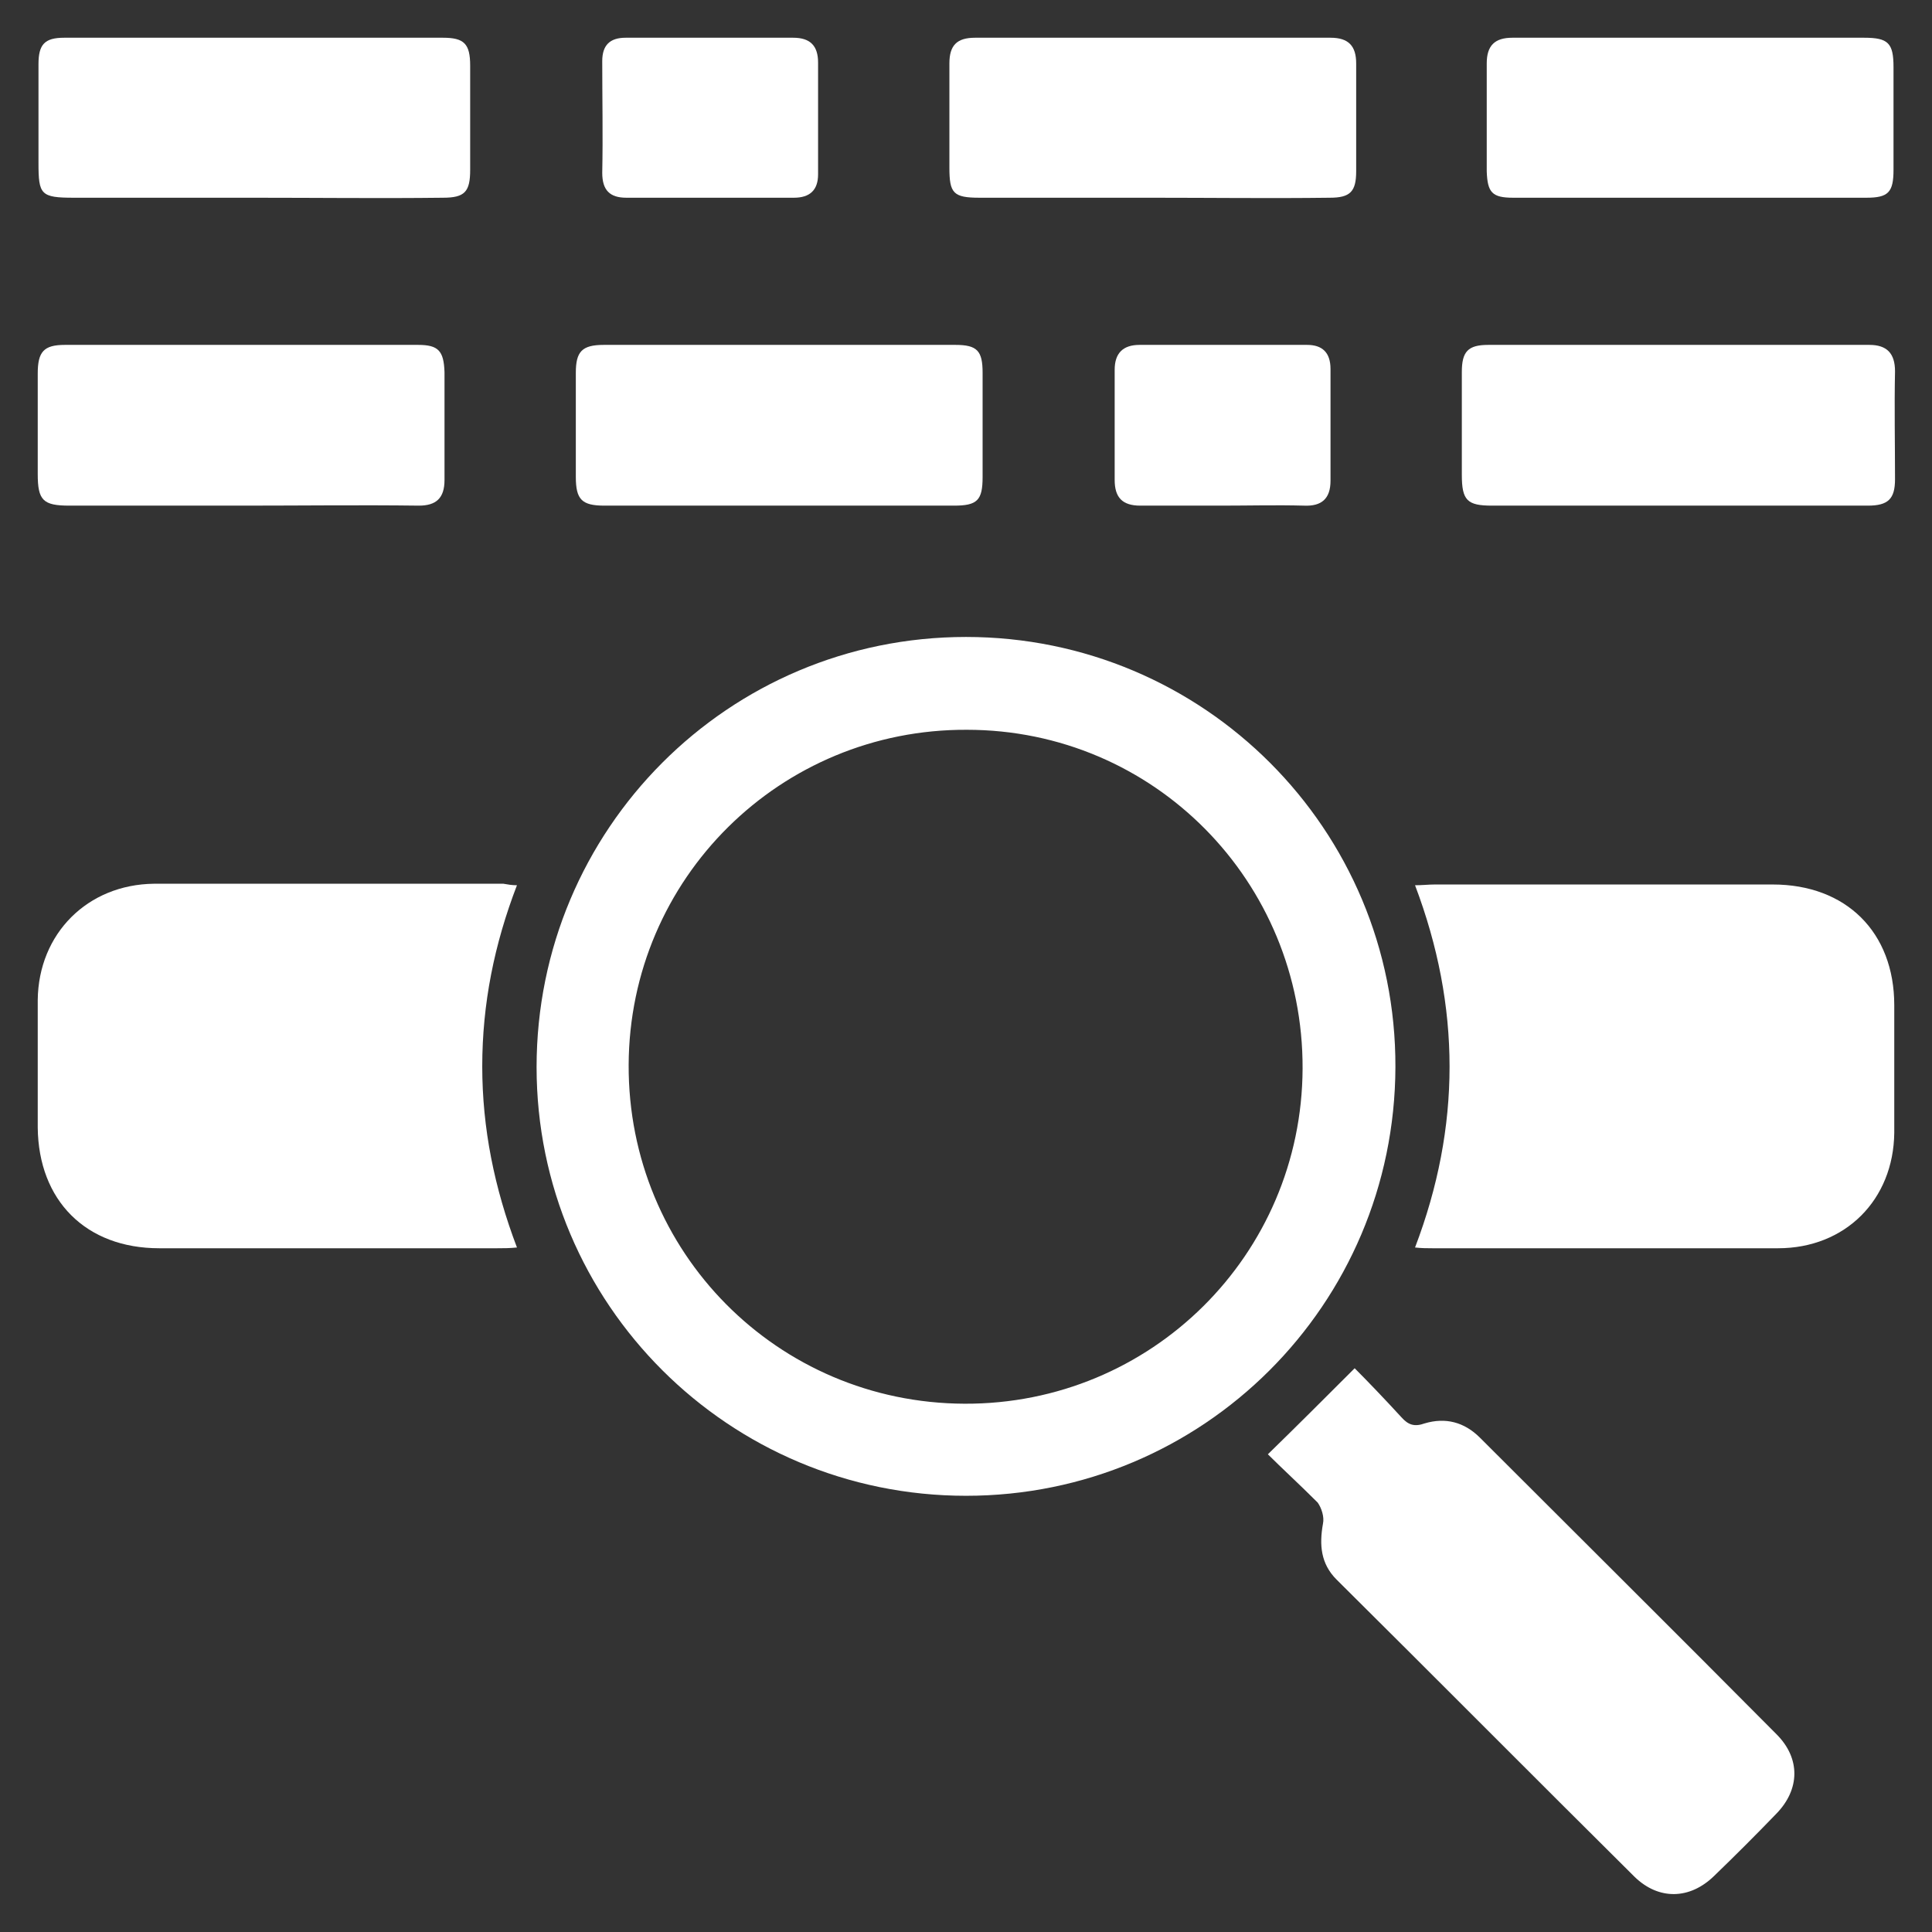
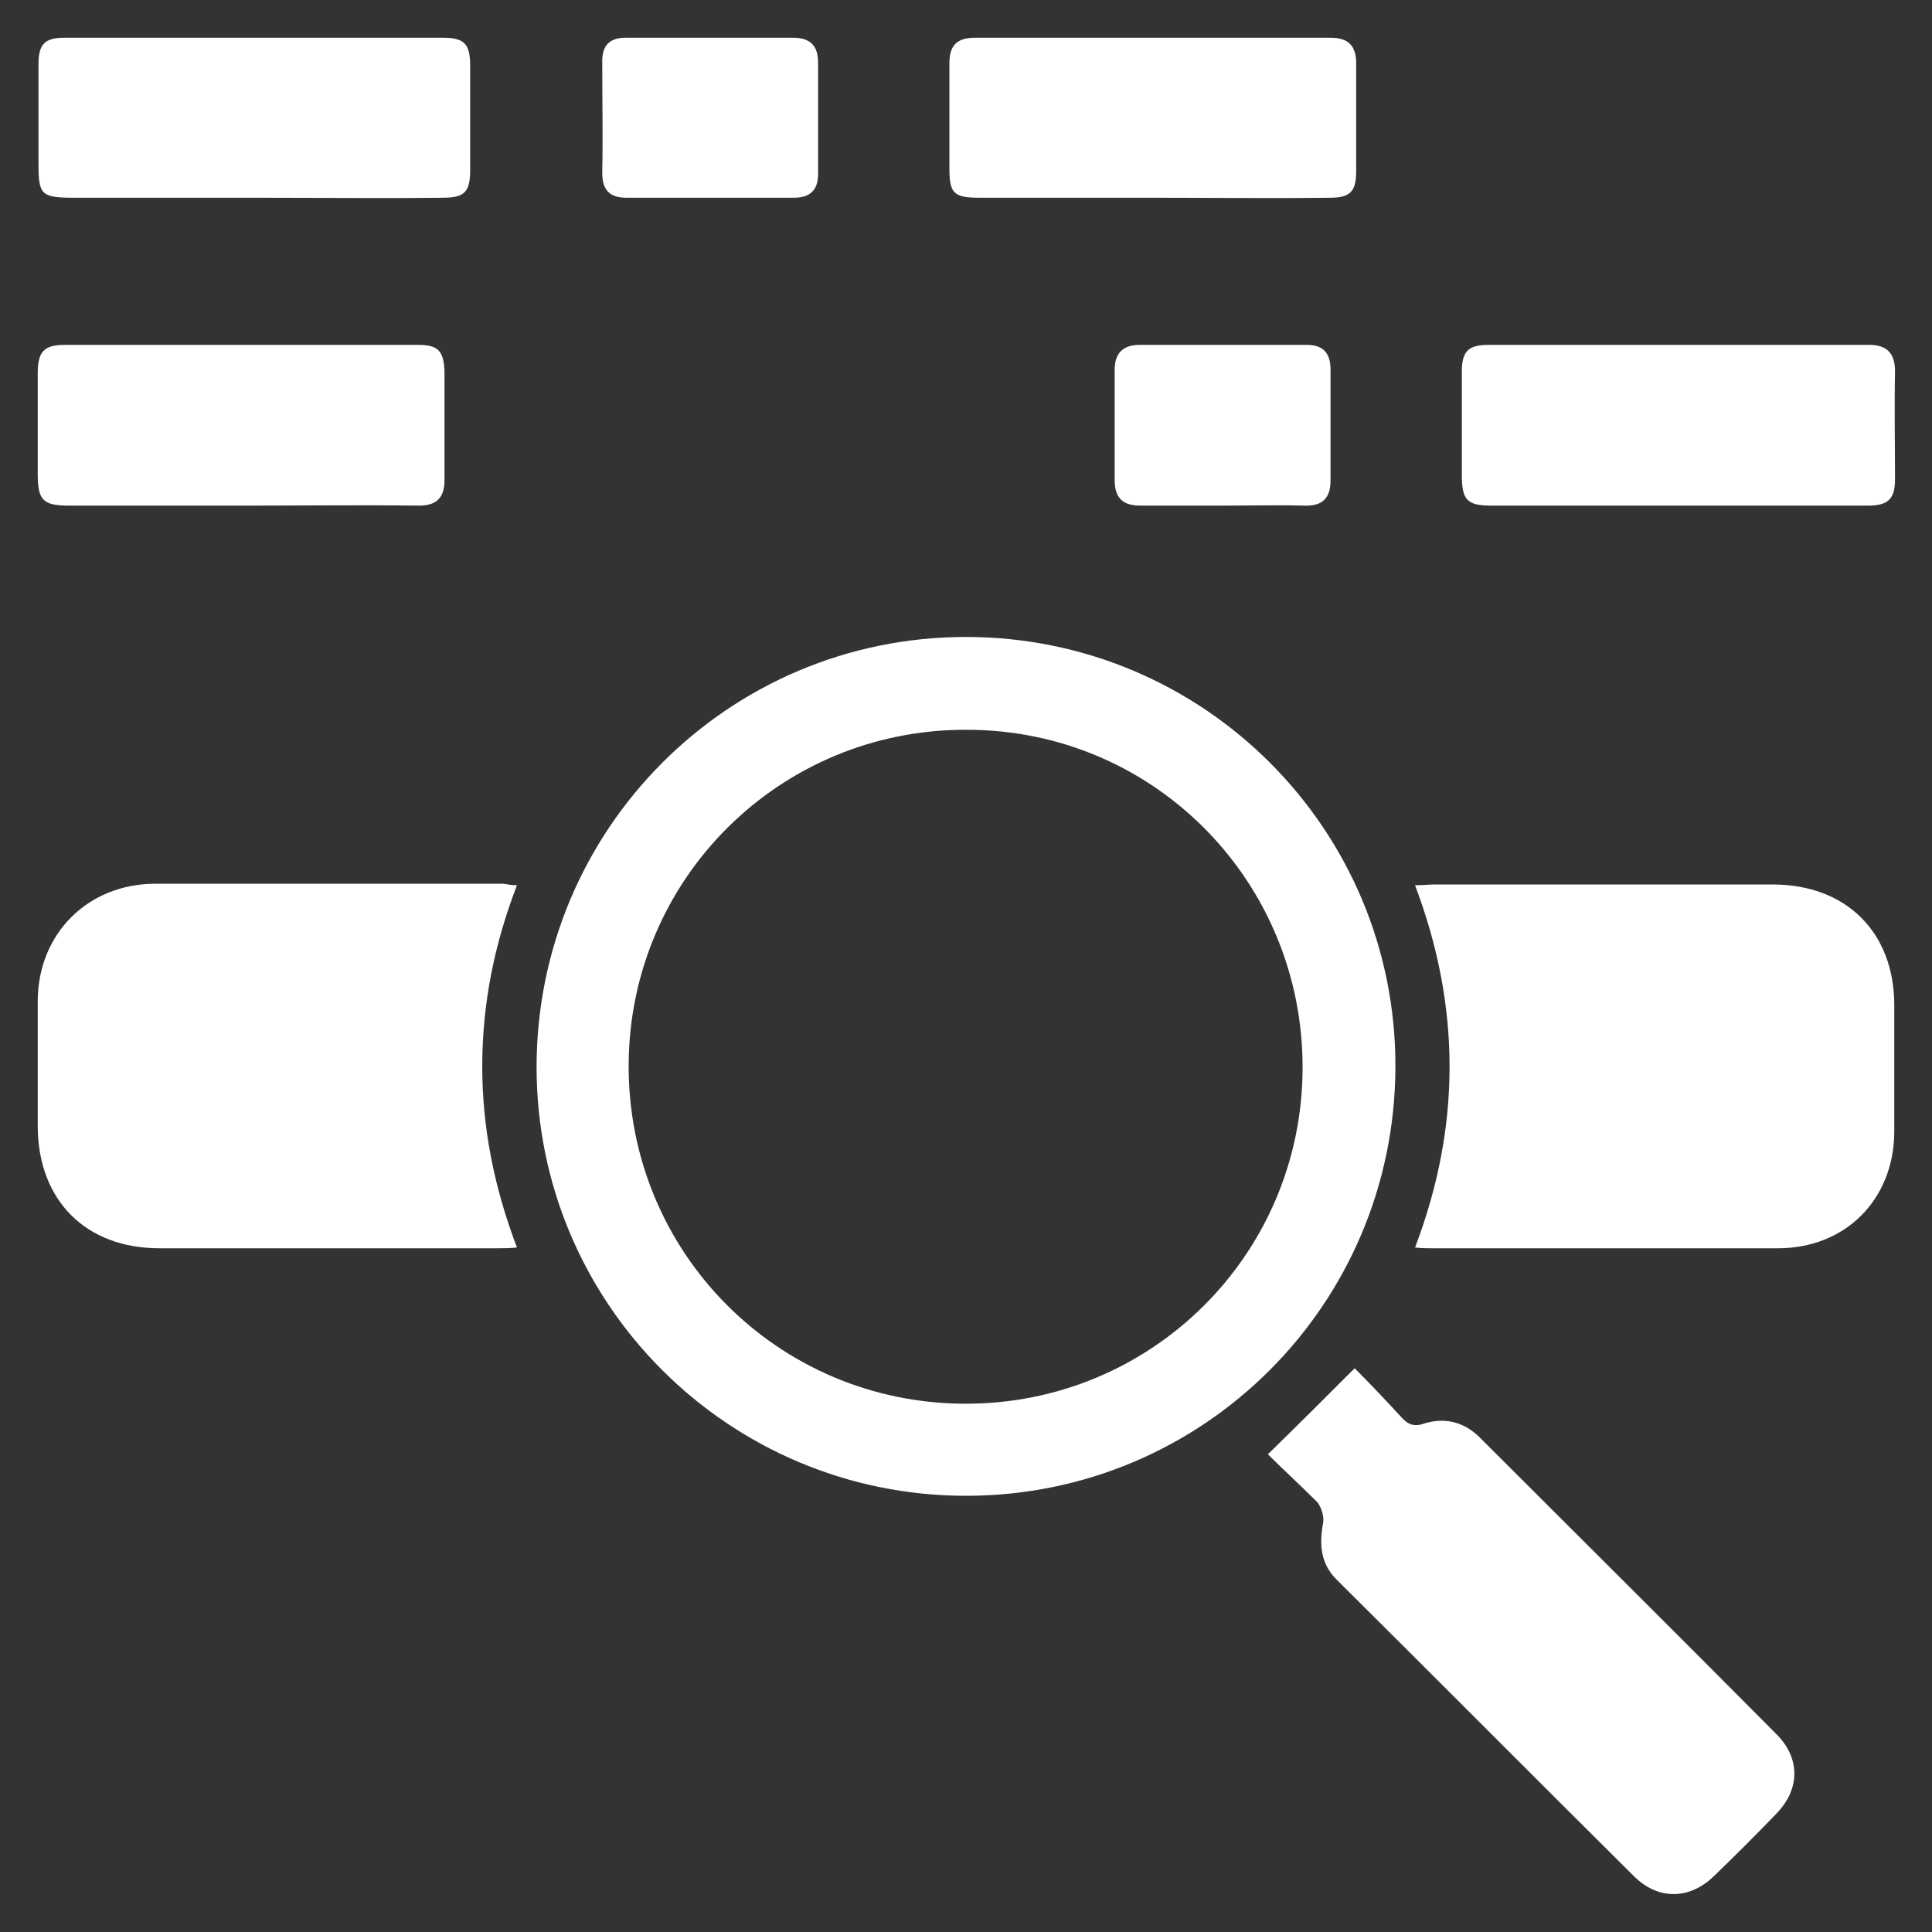
<svg xmlns="http://www.w3.org/2000/svg" version="1.1" id="Layer_1" x="0px" y="0px" viewBox="0 0 256 256" style="enable-background:new 0 0 256 256;" xml:space="preserve">
  <rect x="0" y="0" width="256" height="256" fill="#333333" stroke="none" />
  <style type="text/css">
	.st0{display:none;fill:url(#SVGID_1_);}
	.st1{fill:#FFFFFF;}
</style>
  <linearGradient id="SVGID_1_" gradientUnits="userSpaceOnUse" x1="-13.582" y1="17.384" x2="269.582" y2="238.616" gradientTransform="matrix(1 0 0 -1 0 256)">
    <stop offset="1.376963e-07" style="stop-color:#263B81" />
    <stop offset="0.297" style="stop-color:#273C84" />
    <stop offset="0.521" style="stop-color:#29408E" />
    <stop offset="0.722" style="stop-color:#2D479E" />
    <stop offset="0.908" style="stop-color:#3250B5" />
    <stop offset="1" style="stop-color:#3556C3" />
  </linearGradient>
  <rect class="st0" width="256" height="256" />
  <g>
    <path class="st1" d="M128,198.2c-31.4,0-56.9-25.4-56.9-56.8c0-31.5,25.4-57,56.9-57c31.5,0,57,25.5,56.9,57   C184.8,172.9,159.4,198.2,128,198.2z M127.8,186c24.7,0.1,44.7-19.7,44.8-44.4c0.1-24.8-19.7-44.9-44.5-44.9   c-24.7-0.1-44.7,19.7-44.8,44.4C83.2,165.9,103,185.9,127.8,186z" />
    <path class="st1" d="M187.5,165.3c6.1-16,6.1-31.9,0-48c1,0,1.8-0.1,2.6-0.1c14.9,0,29.9,0,44.8,0c9.7,0,16.1,6.3,16.1,16   c0,5.6,0,11.3,0,16.9c-0.1,8.9-6.5,15.3-15.4,15.3c-15.3,0-30.5,0-45.8,0C189.1,165.4,188.4,165.4,187.5,165.3z" />
    <path class="st1" d="M68.5,117.3c-3,7.8-4.6,15.7-4.6,24c0,8.2,1.6,16.1,4.6,24c-1,0.1-1.8,0.1-2.6,0.1c-14.9,0-29.9,0-44.8,0   c-9.7,0-16-6.3-16.1-16c0-5.6,0-11.3,0-16.9c0.1-8.8,6.6-15.3,15.4-15.4c15.4,0,30.9,0,46.3,0C67.3,117.2,67.8,117.3,68.5,117.3z" />
    <path class="st1" d="M168,192.7c3.9-3.8,7.5-7.4,11.5-11.4c1.7,1.7,4,4.1,6.2,6.5c0.9,1,1.7,1.3,3.1,0.8c2.7-0.8,5.2-0.2,7.3,1.9   c13.1,13.1,26.2,26.1,39.3,39.3c3.2,3.2,3.1,7.3,0,10.5c-2.7,2.8-5.5,5.6-8.3,8.3c-3.2,3.1-7.3,3.2-10.5,0.1   c-13.2-13.1-26.3-26.3-39.5-39.4c-2.1-2.1-2.3-4.6-1.8-7.4c0.2-0.9-0.2-2.1-0.7-2.8C172.2,196.7,169.8,194.5,168,192.7z" />
    <path class="st1" d="M222.3,67c-8.2,0-16.4,0-24.6,0c-3.3,0-4-0.7-4-4.1c0-4.5,0-9.1,0-13.6c0-2.7,0.8-3.6,3.5-3.6   c16.8,0,33.6,0,50.5,0c2.3,0,3.4,1.1,3.4,3.5c-0.1,4.8,0,9.6,0,14.3c0,2.6-0.9,3.5-3.6,3.5C239,67,230.6,67,222.3,67z" />
    <path class="st1" d="M33.6,26.2c-7.9,0-15.9,0-23.8,0c-4.4,0-4.7-0.4-4.7-4.6c0-4.4,0-8.7,0-13.1C5.1,5.9,5.9,5,8.5,5   C25.3,5,42,5,58.7,5c2.8,0,3.6,0.8,3.6,3.7c0,4.6,0,9.2,0,13.8c0,2.9-0.7,3.7-3.6,3.7C50.3,26.3,42,26.2,33.6,26.2z" />
    <path class="st1" d="M32.2,67c-7.7,0-15.4,0-23,0C5.7,67,5,66.3,5,62.8c0-4.4,0-8.9,0-13.3c0-2.9,0.8-3.8,3.6-3.8   c15.6,0,31.2,0,46.8,0c2.7,0,3.4,0.8,3.5,3.6c0,4.8,0,9.6,0,14.3c0,2.4-1.1,3.4-3.4,3.4C47.7,66.9,40,67,32.2,67z" />
-     <path class="st1" d="M103.1,67c-7.7,0-15.4,0-23,0c-3,0-3.8-0.8-3.8-3.8c0-4.6,0-9.2,0-13.8c0-2.8,0.8-3.7,3.7-3.7   c15.5,0,31.1,0,46.6,0c2.9,0,3.6,0.8,3.6,3.7c0,4.6,0,9.2,0,13.8c0,3.1-0.7,3.8-3.8,3.8C118.7,67,110.9,67,103.1,67z" />
-     <path class="st1" d="M224,5c7.7,0,15.4,0,23,0c3.2,0,3.9,0.7,3.9,3.9c0,4.5,0,9,0,13.6c0,3-0.7,3.7-3.6,3.7c-15.6,0-31.2,0-46.8,0   c-2.8,0-3.4-0.7-3.5-3.5c0-4.8,0-9.6,0-14.3c0-2.4,1.1-3.4,3.4-3.4C208.4,5,216.2,5,224,5z" />
    <path class="st1" d="M152.6,26.2c-7.6,0-15.2,0-22.8,0c-3.5,0-4-0.6-4-4c0-4.6,0-9.2,0-13.8c0-2.4,1-3.4,3.4-3.4   c15.7,0,31.4,0,47.1,0c2.4,0,3.4,1.1,3.4,3.4c0,4.8,0,9.6,0,14.3c0,2.7-0.8,3.5-3.5,3.5C168.3,26.3,160.4,26.2,152.6,26.2z" />
    <path class="st1" d="M161.8,67c-3.6,0-7.2,0-10.7,0c-2.4,0-3.4-1.1-3.4-3.4c0-4.9,0-9.7,0-14.6c0-2.2,1.1-3.3,3.3-3.3   c7.4,0,14.8,0,22.2,0c2,0,3.1,1,3.1,3.2c0,4.9,0,9.9,0,14.8c0,2.4-1.2,3.4-3.5,3.3C169.1,66.9,165.5,67,161.8,67z" />
    <path class="st1" d="M94,26.2c-3.7,0-7.3,0-11,0c-2.2,0-3.2-1-3.2-3.3c0.1-4.9,0-9.9,0-14.8c0-2.1,1-3.1,3.1-3.1   c7.4,0,14.8,0,22.2,0c2.3,0,3.3,1.1,3.3,3.3c0,4.9,0,9.9,0,14.8c0,2.1-1.1,3.1-3.2,3.1C101.5,26.2,97.7,26.2,94,26.2z" />
  </g>
</svg>